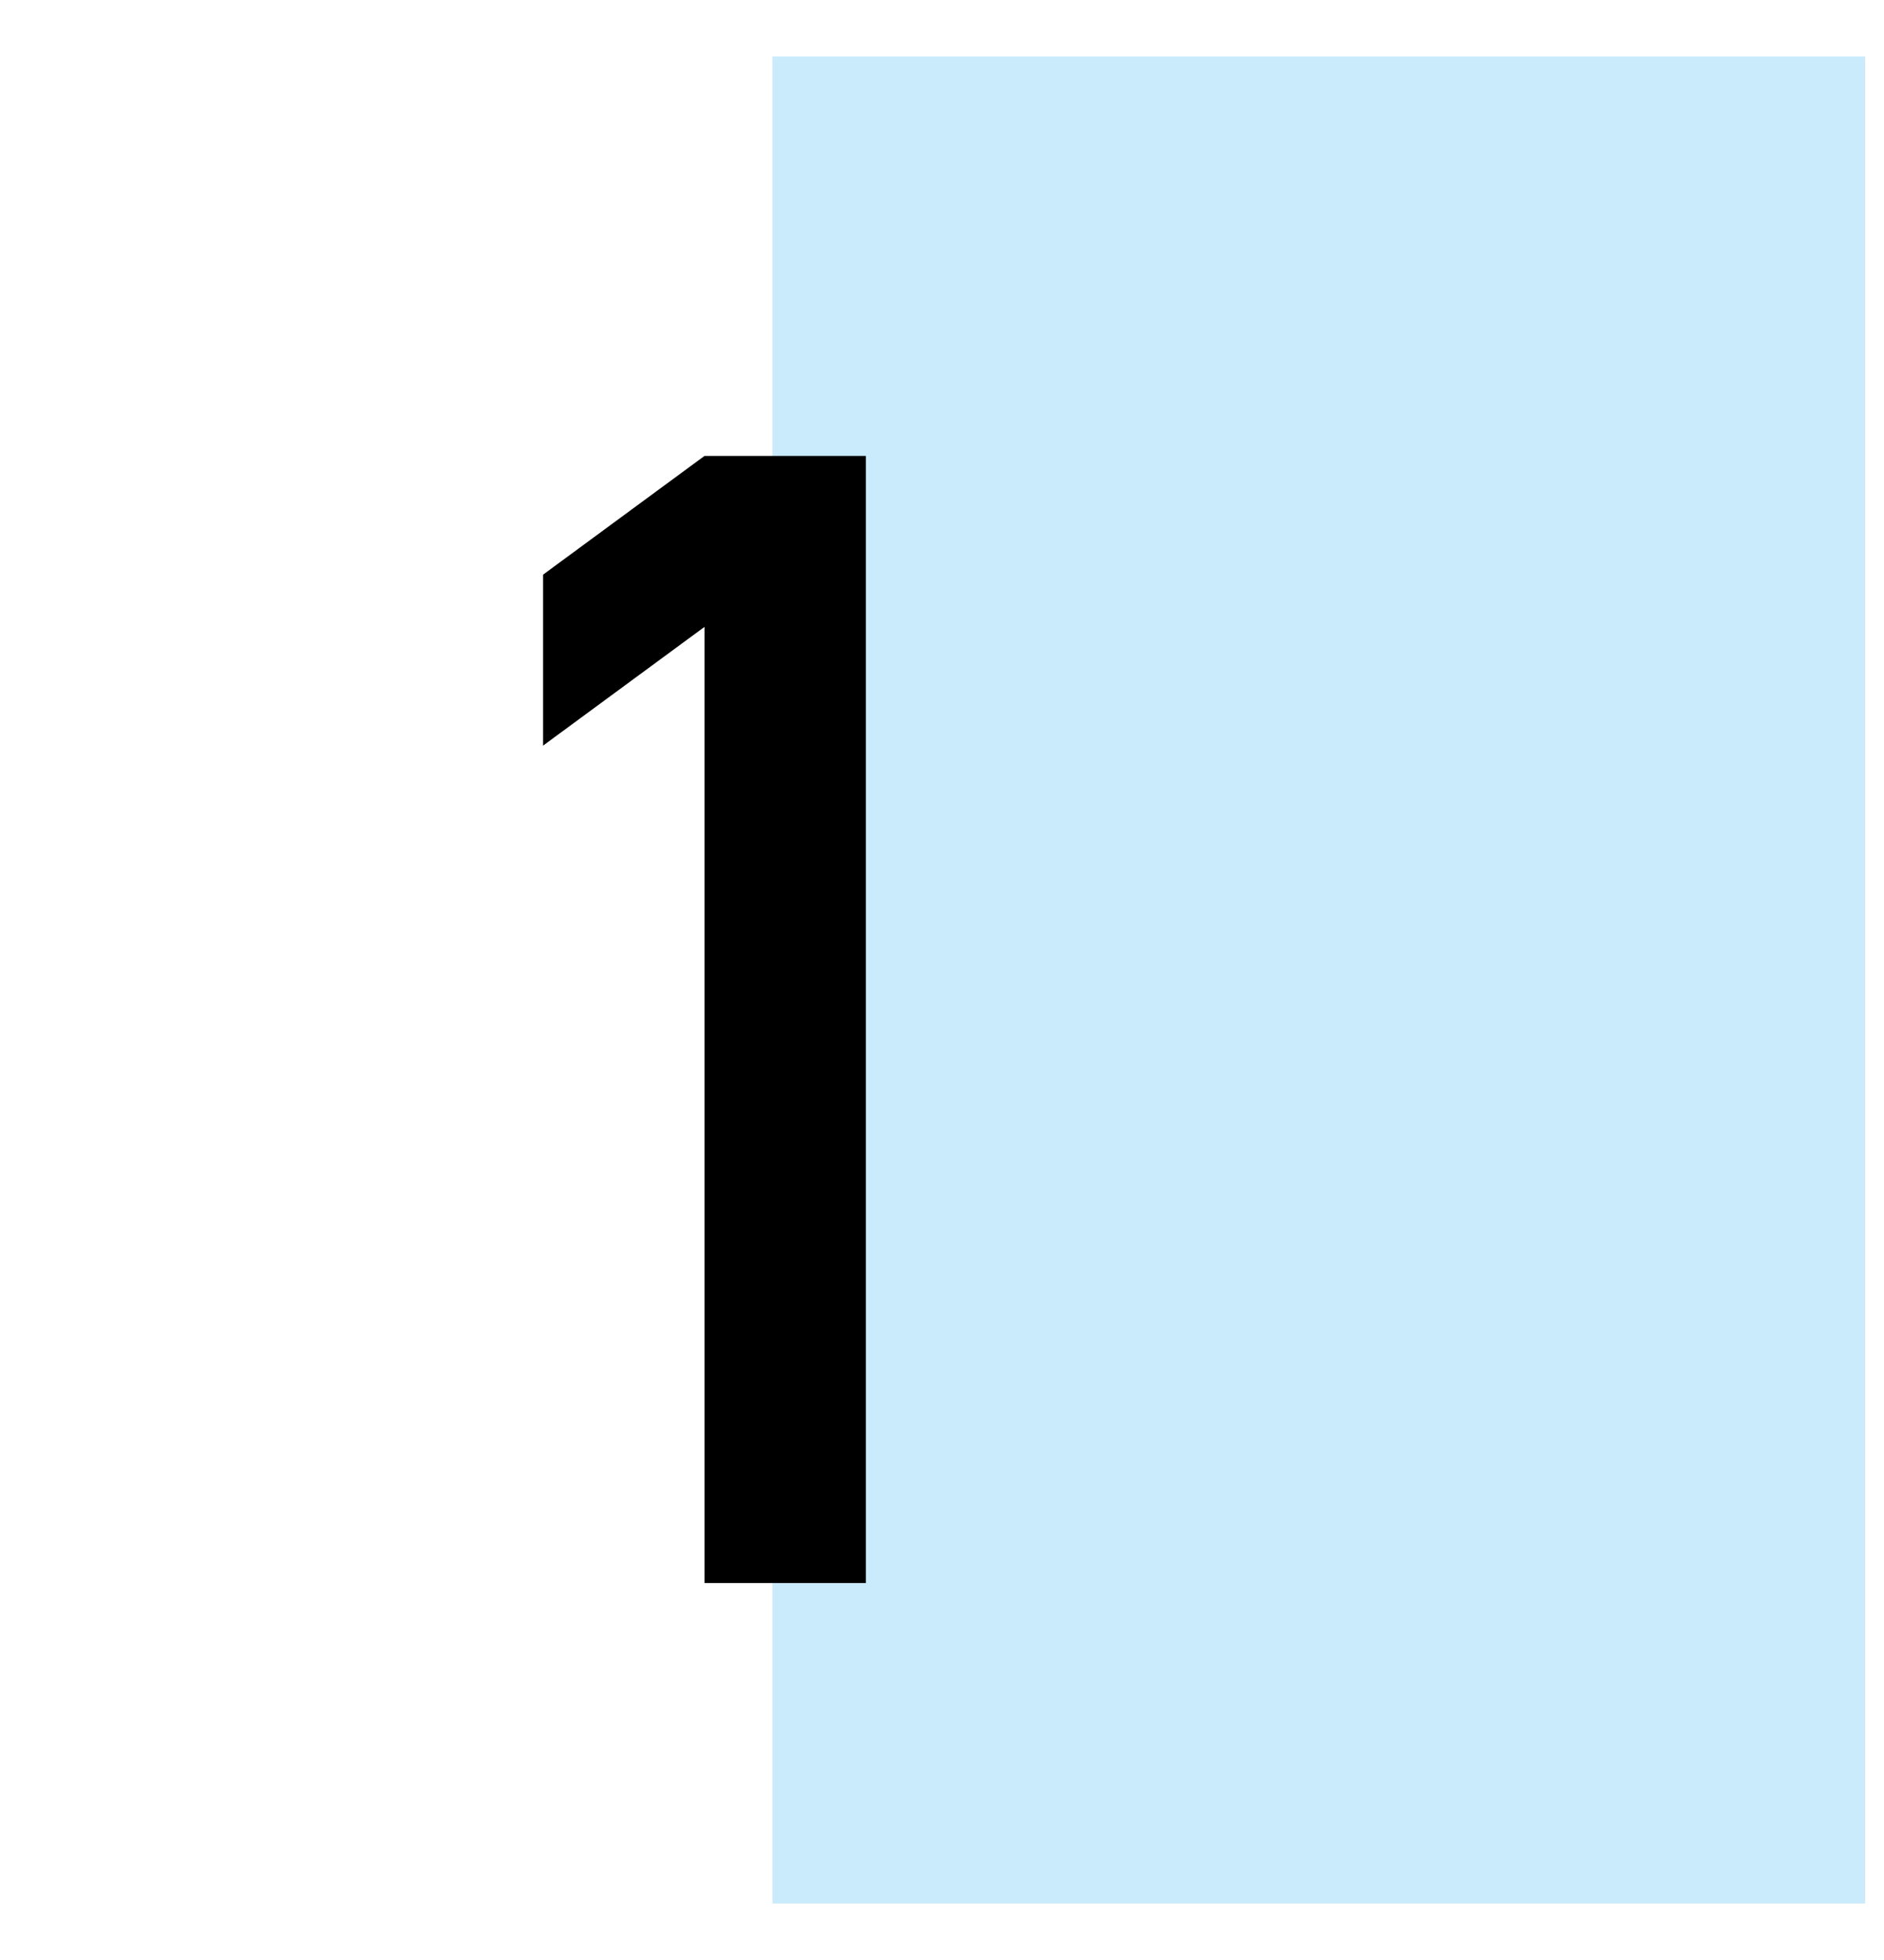
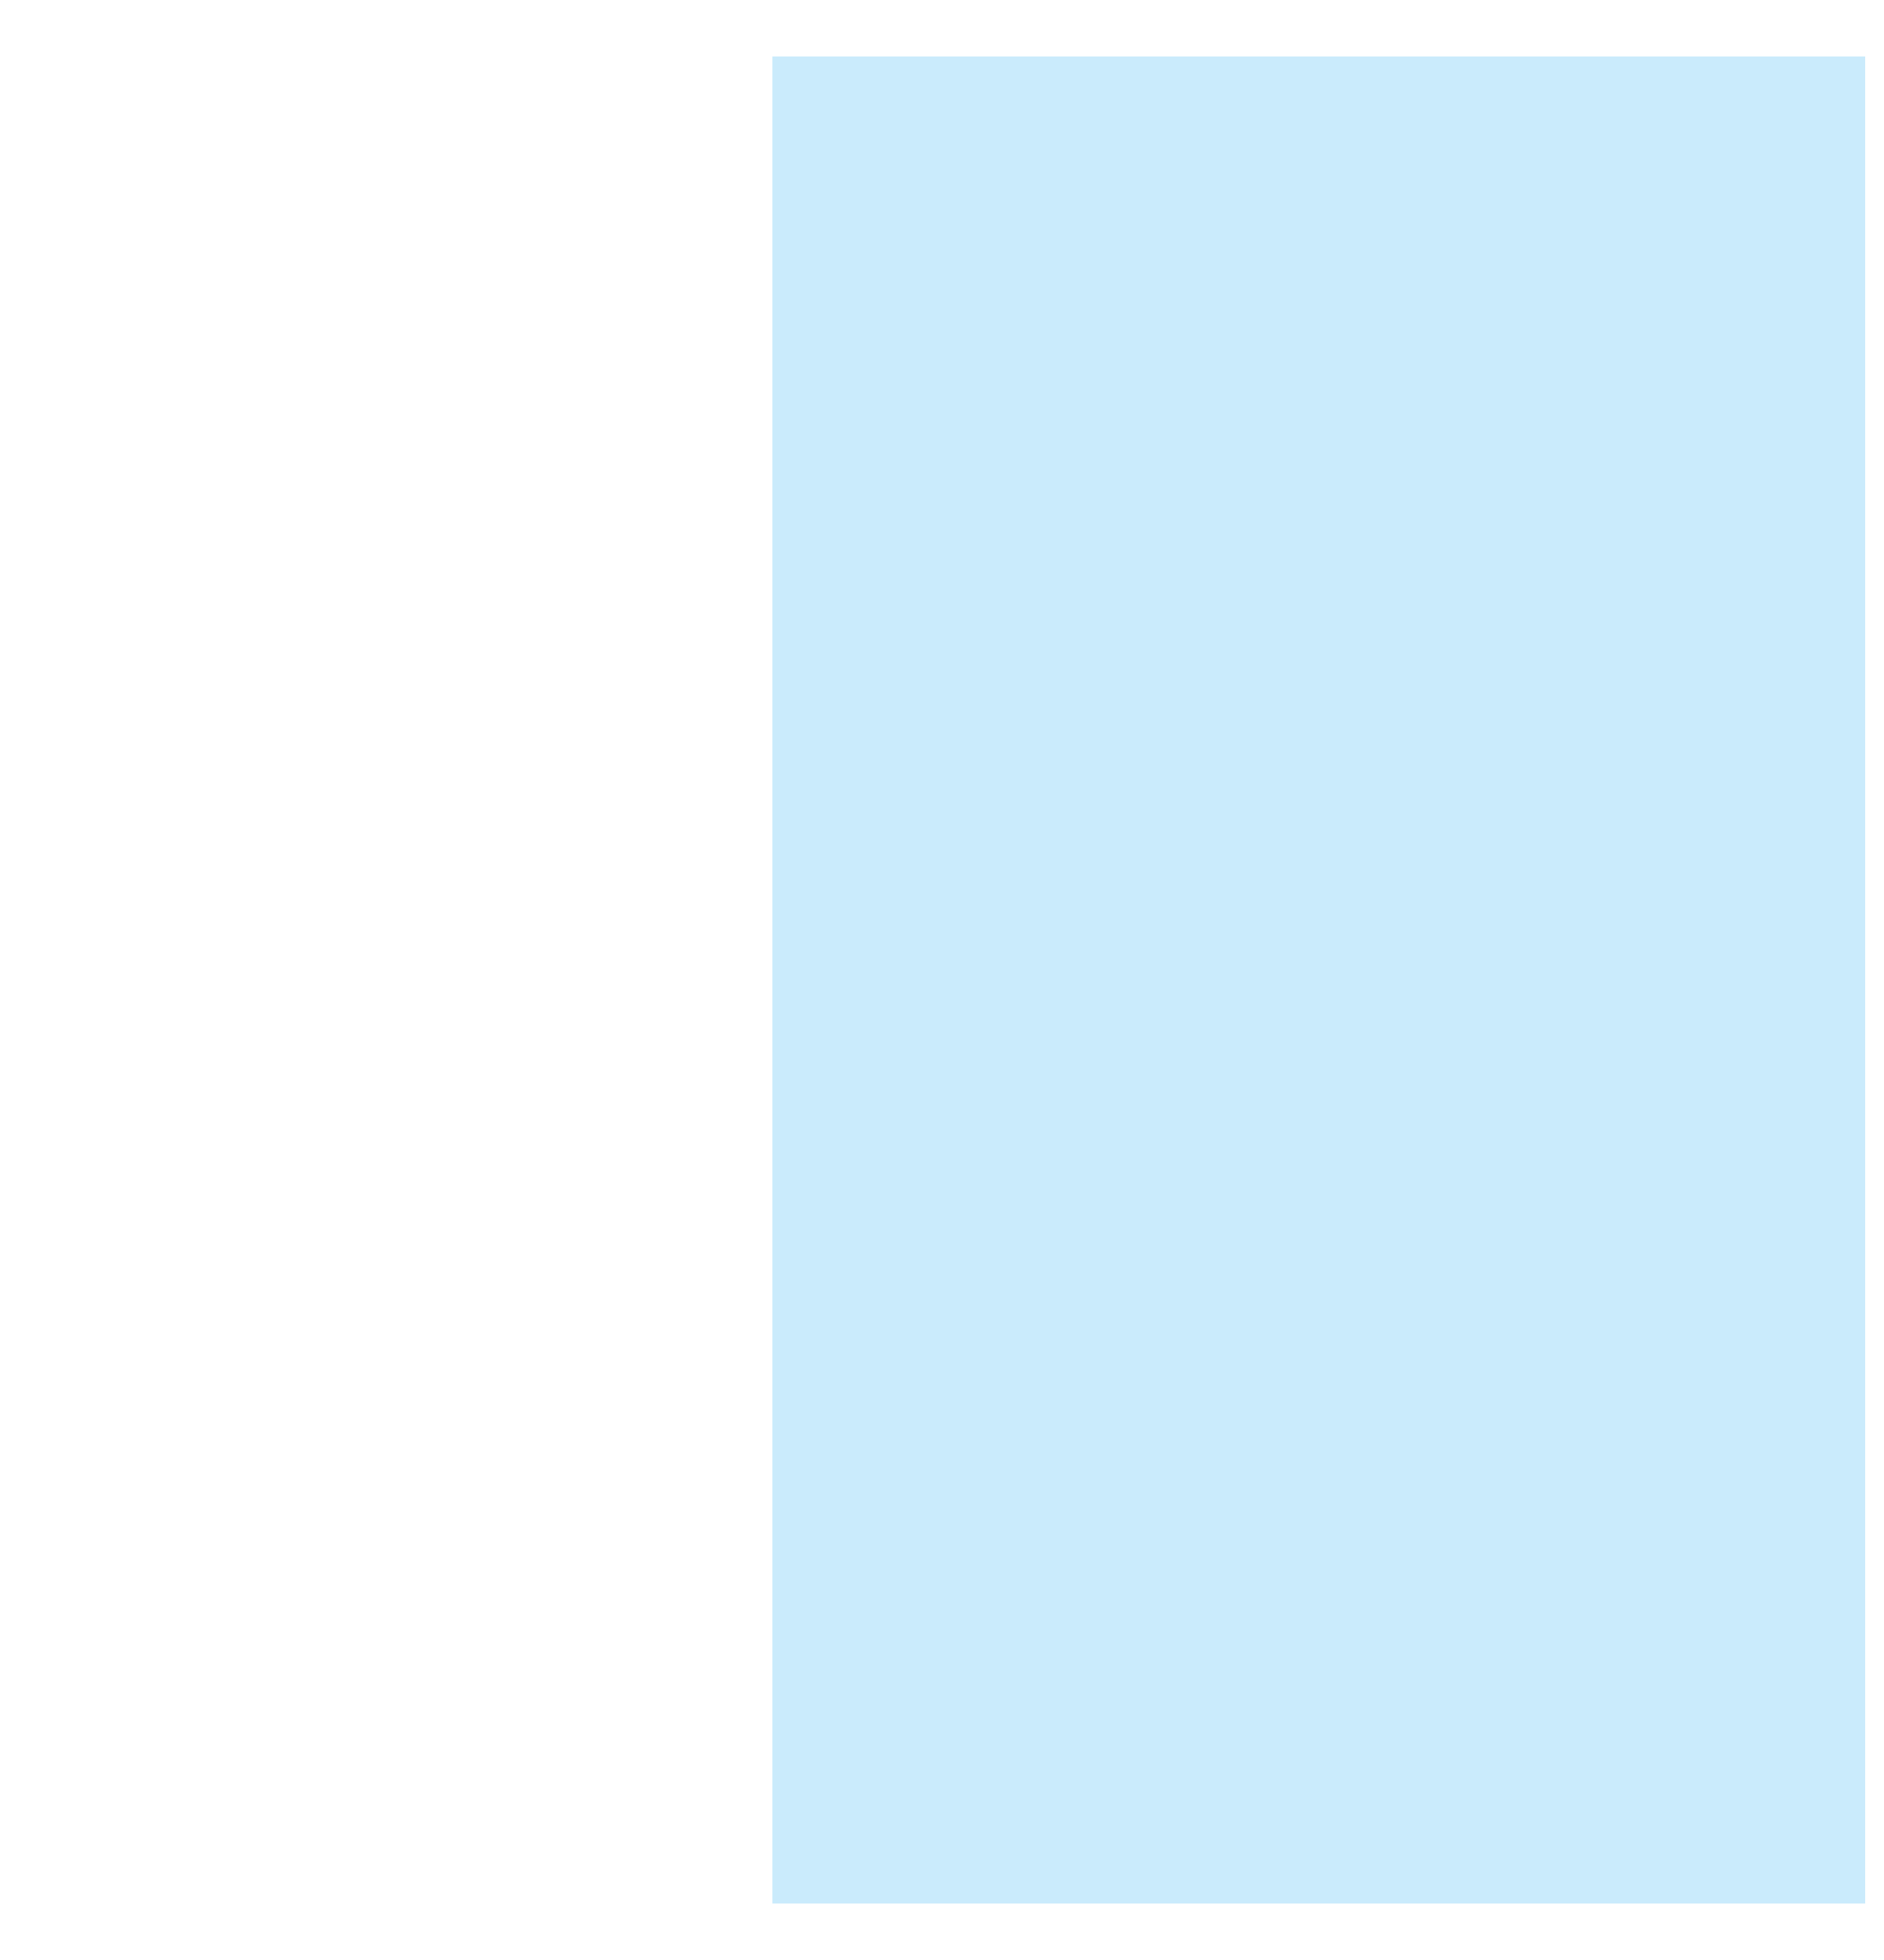
<svg xmlns="http://www.w3.org/2000/svg" width="100" height="104" viewBox="0 0 100 104" fill="none">
  <rect width="100" height="104" fill="white" />
  <rect x="41" y="3" width="58" height="98" fill="#CAEBFC" />
-   <path d="M37.393 84V33.264L28.825 39.564V30.492L37.393 24.192H45.961V84H37.393Z" fill="black" />
</svg>